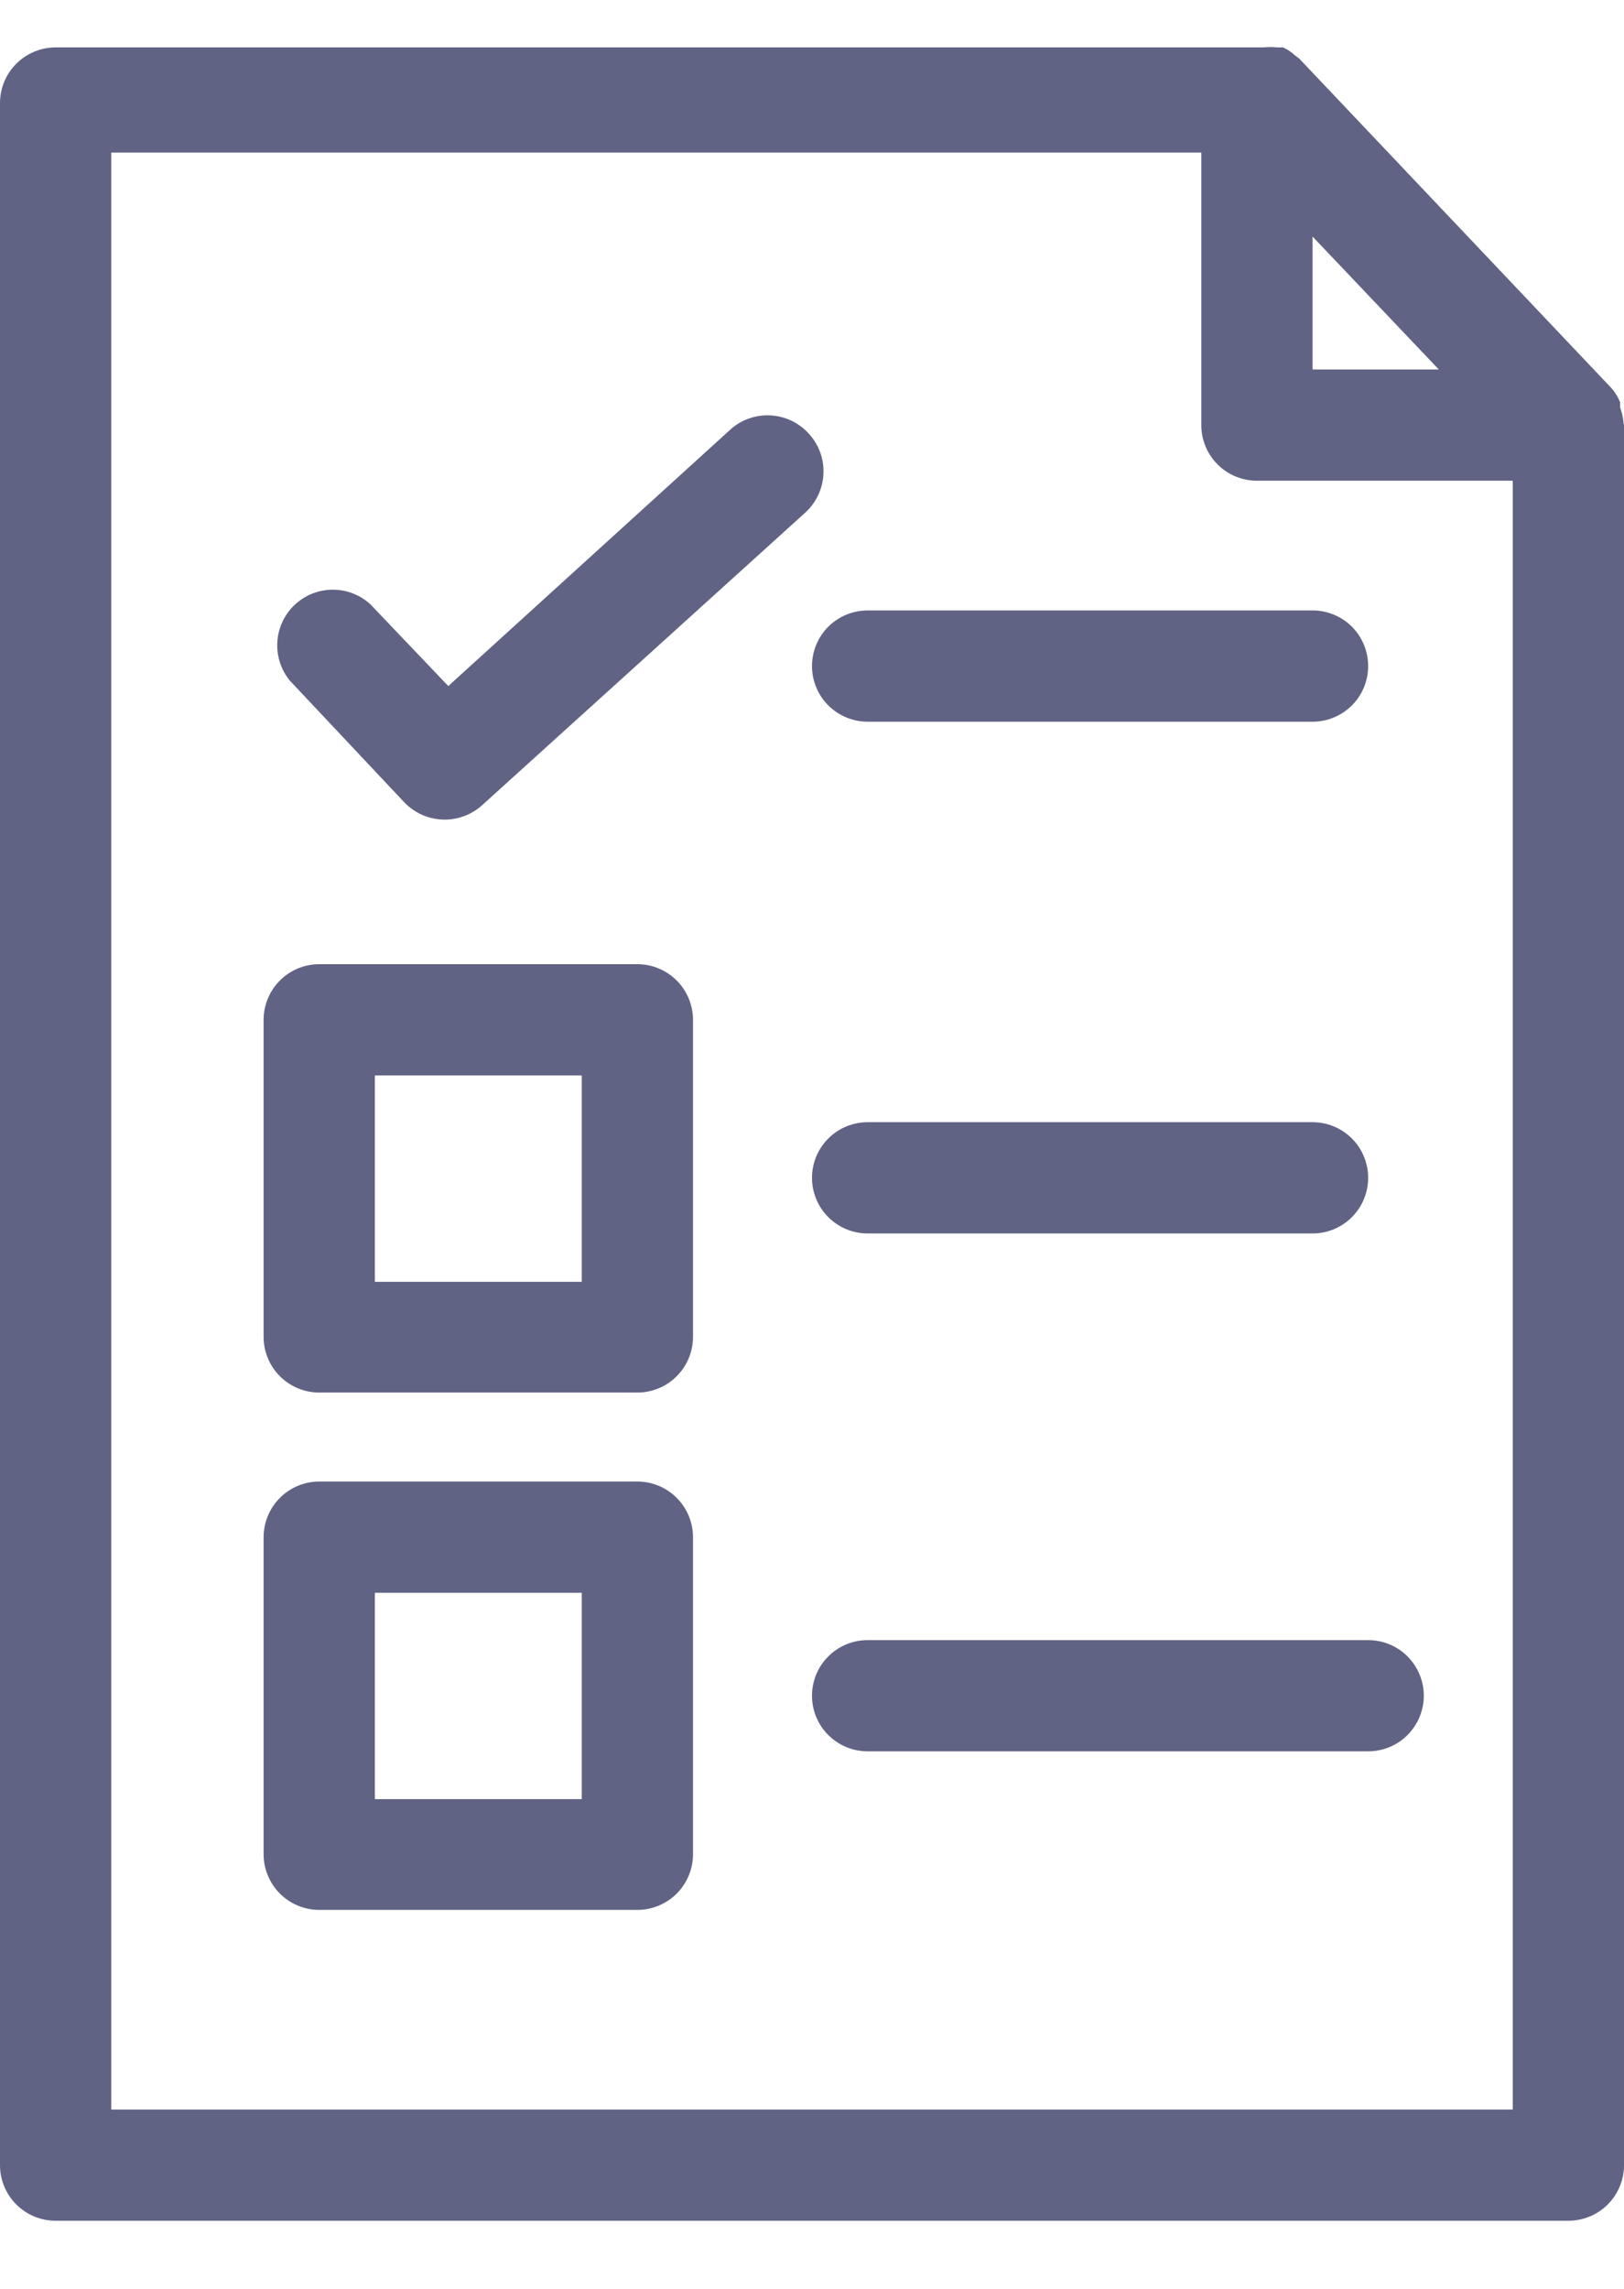
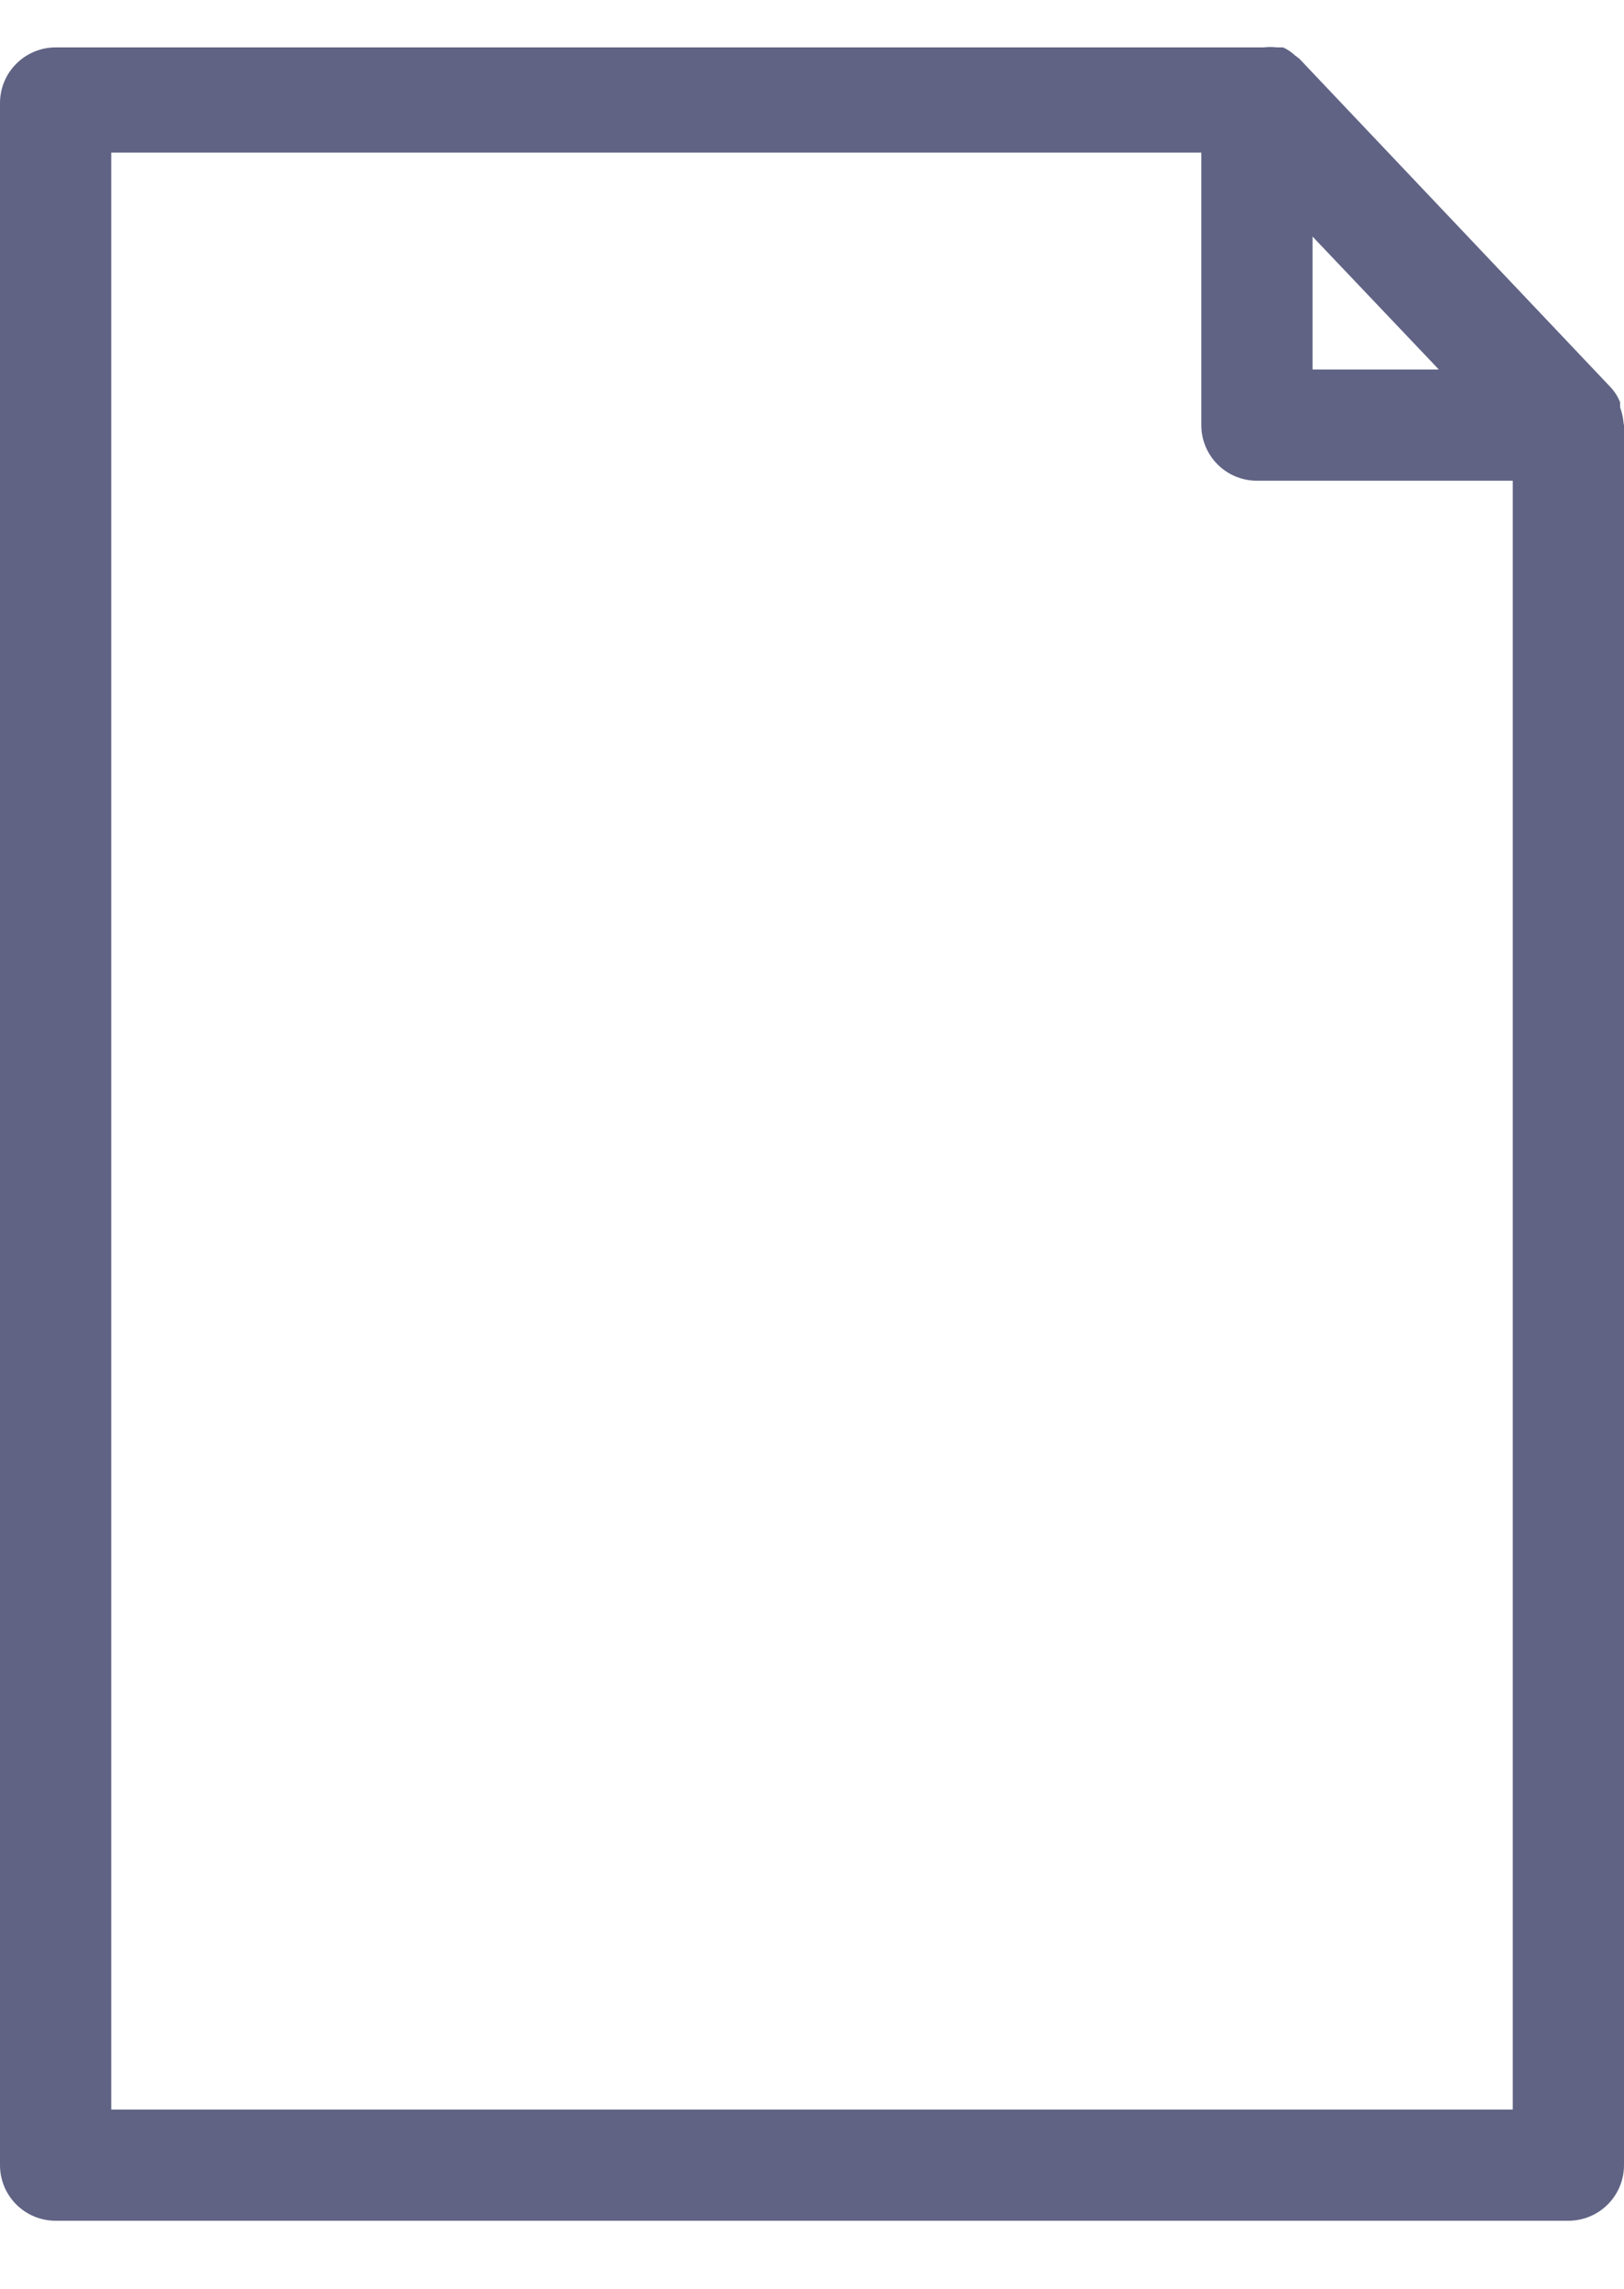
<svg xmlns="http://www.w3.org/2000/svg" width="22" height="31" viewBox="0 0 22 31" fill="none">
  <path d="M21.992 5.705C21.985 5.641 21.969 5.578 21.947 5.517C21.947 5.517 21.947 5.464 21.947 5.449C21.917 5.37 21.87 5.299 21.812 5.238L17.6 0.793L17.54 0.748C17.493 0.704 17.44 0.668 17.381 0.642H17.299C17.239 0.635 17.178 0.635 17.118 0.642H0.753C0.554 0.642 0.362 0.722 0.221 0.863C0.079 1.004 0 1.196 0 1.396V29.325C0 29.525 0.079 29.716 0.221 29.858C0.362 29.999 0.554 30.078 0.753 30.078H21.247C21.446 30.078 21.638 29.999 21.779 29.858C21.921 29.716 22 29.525 22 29.325V5.758C22 5.758 21.992 5.728 21.992 5.705ZM17.781 3.204L19.491 5.004H17.781V3.204ZM1.507 28.572V2.066H16.274V5.758C16.274 5.958 16.353 6.149 16.495 6.291C16.636 6.432 16.828 6.511 17.027 6.511H20.493V28.572H1.507Z" fill="#606384" />
-   <path d="M8.634 13.059H4.325C4.125 13.059 3.933 13.139 3.792 13.28C3.651 13.421 3.571 13.613 3.571 13.813V18.107C3.571 18.307 3.651 18.499 3.792 18.64C3.933 18.781 4.125 18.861 4.325 18.861H8.634C8.834 18.861 9.026 18.781 9.167 18.64C9.308 18.499 9.388 18.307 9.388 18.107V13.813C9.388 13.613 9.308 13.421 9.167 13.28C9.026 13.139 8.834 13.059 8.634 13.059ZM7.881 17.361H5.078V14.566H7.881V17.361ZM11.754 9.775H17.781C17.981 9.775 18.172 9.695 18.314 9.554C18.455 9.413 18.534 9.221 18.534 9.021C18.534 8.821 18.455 8.63 18.314 8.488C18.172 8.347 17.981 8.268 17.781 8.268H11.754C11.554 8.268 11.362 8.347 11.221 8.488C11.079 8.63 11 8.821 11 9.021C11 9.221 11.079 9.413 11.221 9.554C11.362 9.695 11.554 9.775 11.754 9.775ZM17.781 15.199H11.754C11.554 15.199 11.362 15.278 11.221 15.42C11.079 15.561 11 15.753 11 15.953C11 16.152 11.079 16.344 11.221 16.485C11.362 16.627 11.554 16.706 11.754 16.706H17.781C17.981 16.706 18.172 16.627 18.314 16.485C18.455 16.344 18.534 16.152 18.534 15.953C18.534 15.753 18.455 15.561 18.314 15.42C18.172 15.278 17.981 15.199 17.781 15.199ZM8.634 20.066H4.325C4.125 20.066 3.933 20.146 3.792 20.287C3.651 20.428 3.571 20.62 3.571 20.82V25.114C3.571 25.314 3.651 25.506 3.792 25.647C3.933 25.788 4.125 25.868 4.325 25.868H8.634C8.834 25.868 9.026 25.788 9.167 25.647C9.308 25.506 9.388 25.314 9.388 25.114V20.82C9.388 20.62 9.308 20.428 9.167 20.287C9.026 20.146 8.834 20.066 8.634 20.066ZM7.881 24.368H5.078V21.573H7.881V24.368ZM18.534 22.214H11.754C11.554 22.214 11.362 22.293 11.221 22.434C11.079 22.576 11 22.767 11 22.967C11 23.167 11.079 23.358 11.221 23.5C11.362 23.641 11.554 23.72 11.754 23.72H18.534C18.734 23.72 18.926 23.641 19.067 23.5C19.208 23.358 19.288 23.167 19.288 22.967C19.288 22.767 19.208 22.576 19.067 22.434C18.926 22.293 18.734 22.214 18.534 22.214ZM10.955 5.872C10.821 5.724 10.634 5.636 10.435 5.626C10.236 5.616 10.04 5.685 9.893 5.819L6.073 9.292L5.018 8.185C4.877 8.056 4.694 7.985 4.503 7.987C4.313 7.988 4.13 8.062 3.991 8.193C3.853 8.323 3.769 8.502 3.757 8.692C3.745 8.882 3.805 9.069 3.925 9.217L5.477 10.867C5.548 10.941 5.634 11 5.728 11.041C5.823 11.081 5.925 11.101 6.027 11.101C6.214 11.1 6.394 11.03 6.532 10.905L10.91 6.942C10.983 6.875 11.043 6.794 11.085 6.703C11.127 6.613 11.151 6.516 11.155 6.416C11.16 6.317 11.144 6.217 11.11 6.124C11.075 6.03 11.023 5.945 10.955 5.872Z" fill="#606384" />
</svg>